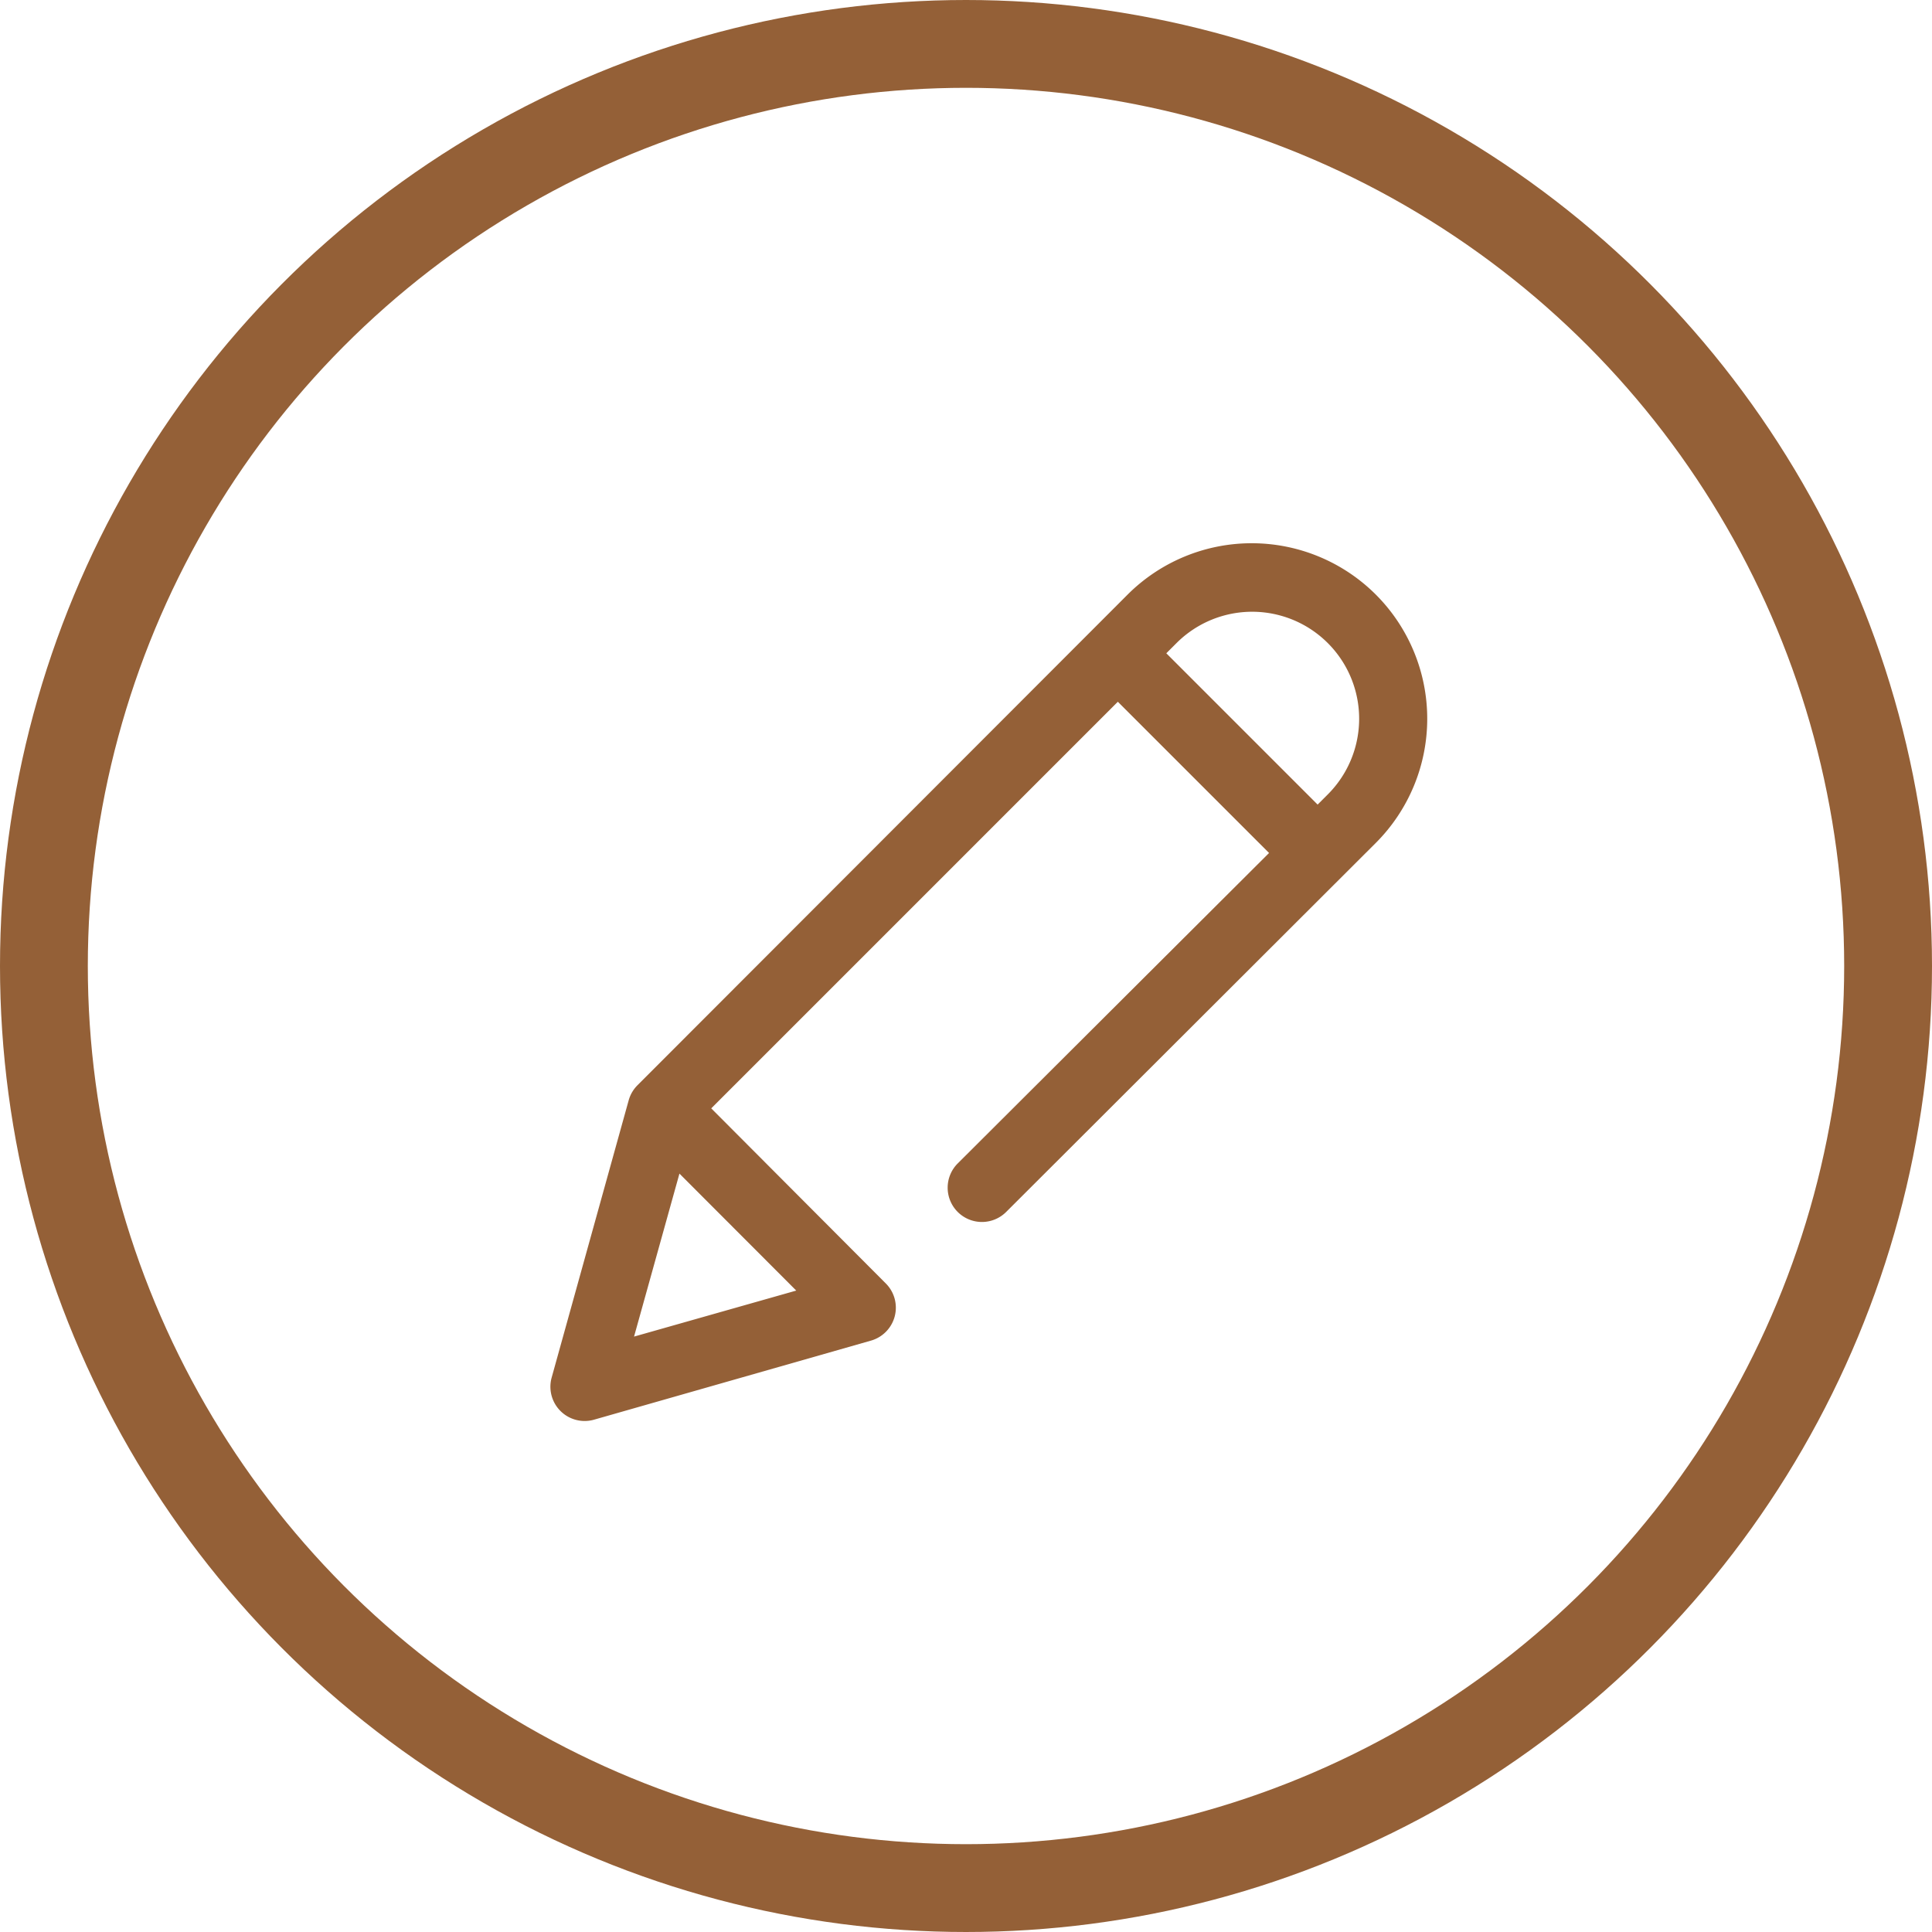
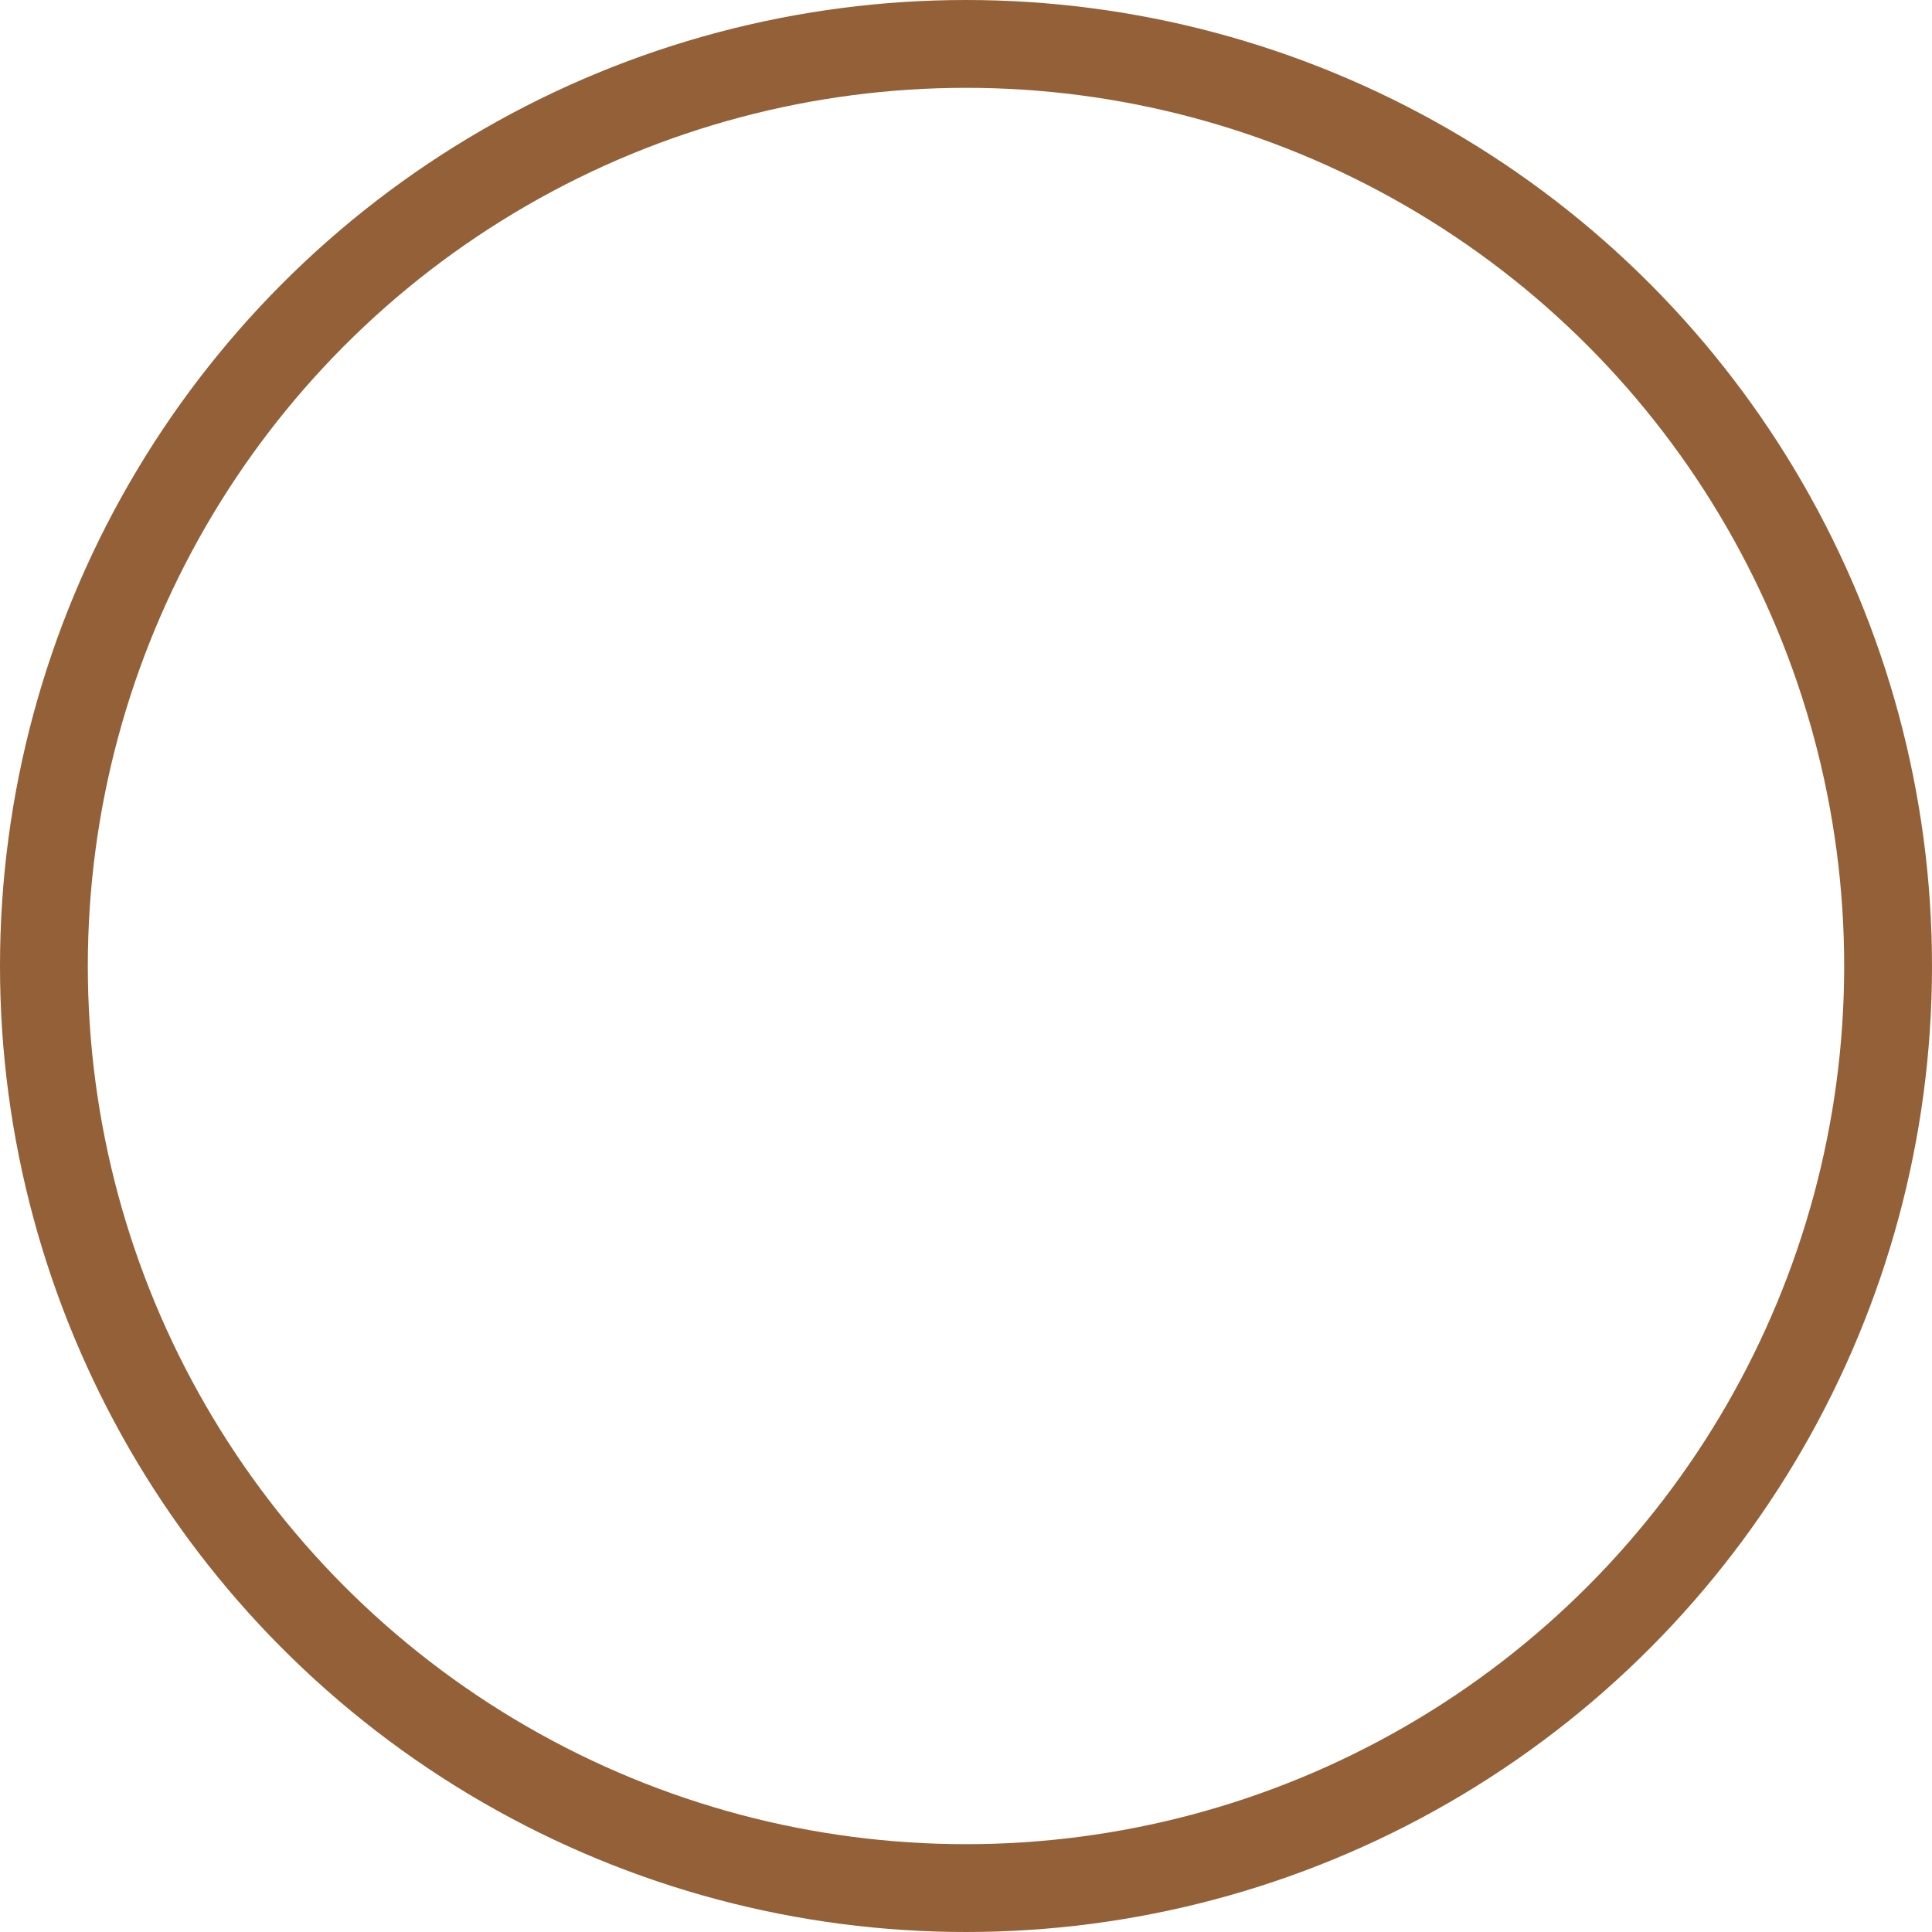
<svg xmlns="http://www.w3.org/2000/svg" width="22" height="22" viewBox="0 0 22 22">
  <g id="Group_3058" data-name="Group 3058" transform="translate(-831 -795)">
    <g id="Ellipse_78" data-name="Ellipse 78" transform="translate(831 795)" fill="none" stroke="#946037" stroke-width="1">
-       <circle cx="11" cy="11" r="11" stroke="none" />
      <circle cx="11" cy="11" r="10.5" fill="none" />
    </g>
    <g id="edit" transform="translate(837.267 801.186)">
      <g id="Group_2351" data-name="Group 2351" transform="translate(0 0)">
-         <path id="Path_7993" data-name="Path 7993" d="M9.4.585a2,2,0,0,0-2.827,0L.992,6.172a.39.39,0,0,0-.1.171L.015,9.5a.39.39,0,0,0,.483.48l3.152-.9a.39.39,0,0,0,.17-.651L1.832,6.435l4.63-4.63L8.184,3.527,4.639,7.062a.39.39,0,0,0,.551.553L9.4,3.412A2,2,0,0,0,9.4.585ZM2.8,8.51.953,9.034,1.47,7.178ZM8.853,2.86l-.116.116L7.014,1.253l.116-.116A1.218,1.218,0,0,1,8.853,2.86Z" transform="translate(0 0)" fill="#946037" />
-       </g>
+         </g>
    </g>
  </g>
</svg>